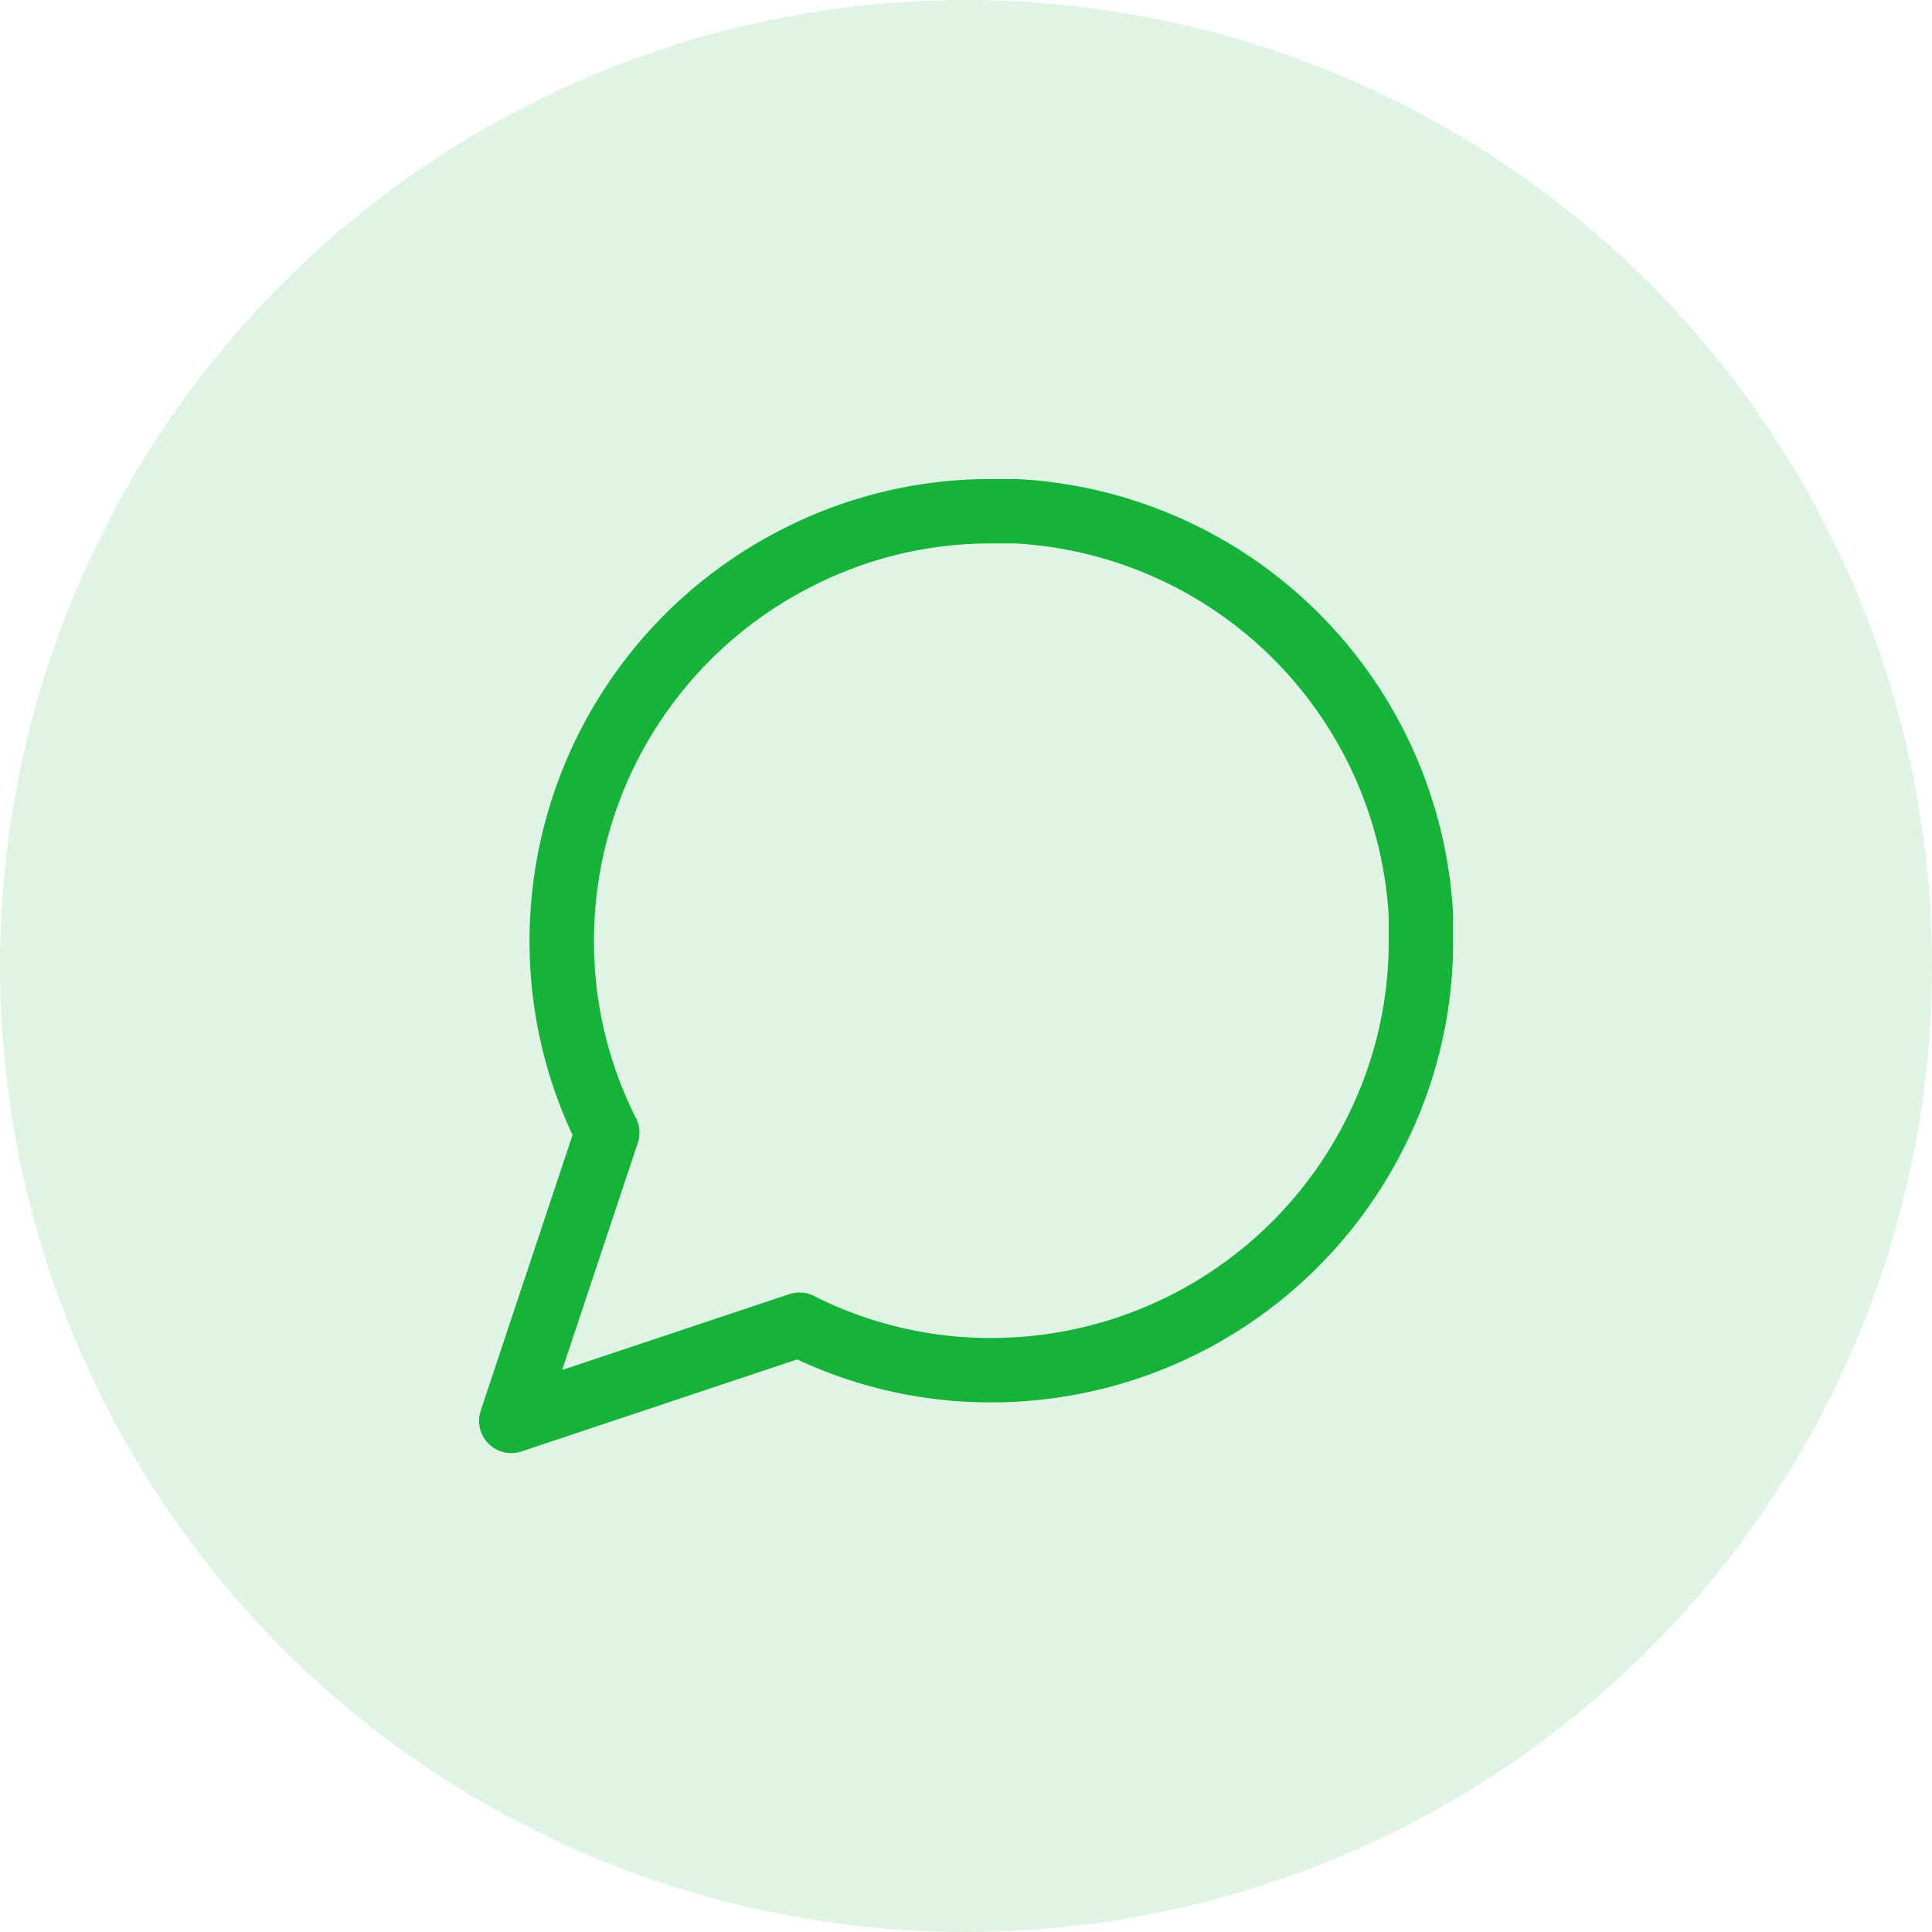
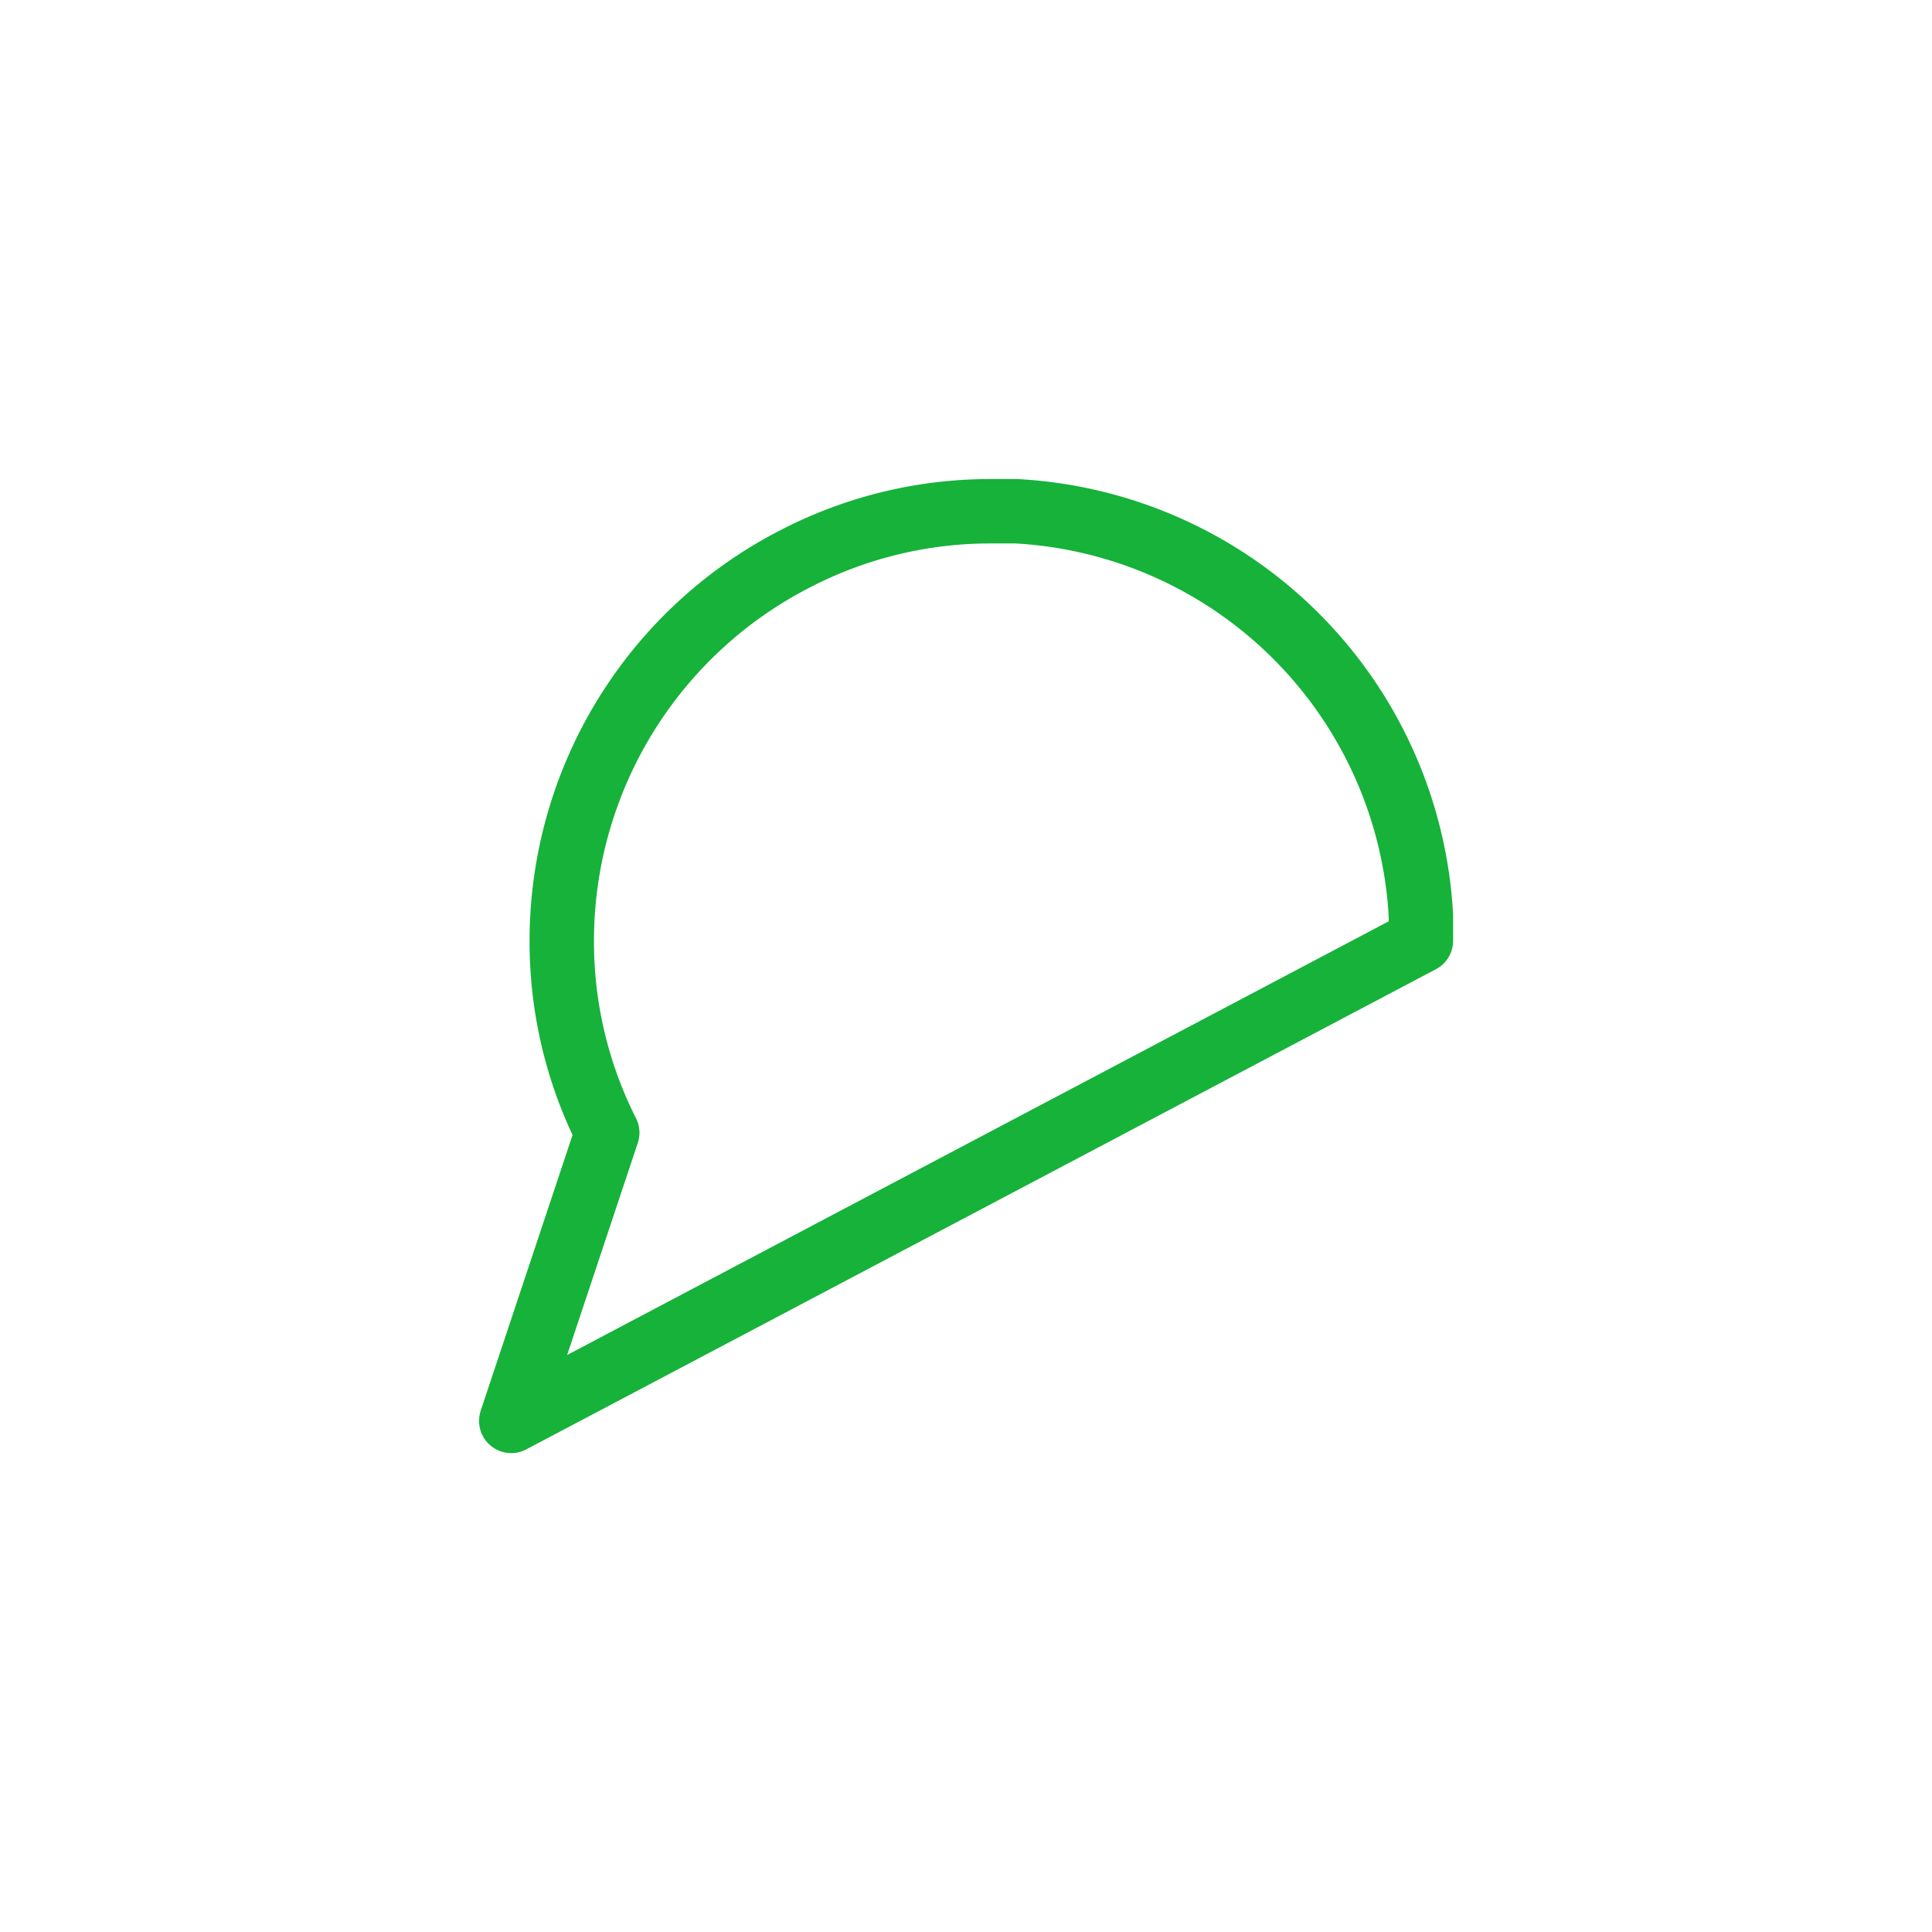
<svg xmlns="http://www.w3.org/2000/svg" id="Real-time_Interactions" data-name="Real-time Interactions" width="48" height="48" viewBox="0 0 48 48">
  <g id="Personalise_engagement" data-name="Personalise engagement" transform="translate(-460 -2776.657)">
    <g id="Group_2173" data-name="Group 2173" transform="translate(460 2776.657)" opacity="0.499">
      <g id="Group_1119" data-name="Group 1119">
-         <circle id="Ellipse_112" data-name="Ellipse 112" cx="24" cy="24" r="24" fill="#16b23a" opacity="0.276" />
-       </g>
+         </g>
    </g>
-     <path id="message-circle" d="M25.6,13.67a10.519,10.519,0,0,1-1.13,4.77,10.67,10.67,0,0,1-9.54,5.9,10.519,10.519,0,0,1-4.77-1.13L3,25.6,5.385,18.44a10.519,10.519,0,0,1-1.13-4.77,10.67,10.67,0,0,1,5.9-9.54A10.519,10.519,0,0,1,14.925,3h.628A10.645,10.645,0,0,1,25.6,13.042Z" transform="translate(469.702 2786.359)" fill="none" stroke="#16b23a" stroke-linecap="round" stroke-linejoin="round" stroke-width="1.6" />
+     <path id="message-circle" d="M25.6,13.67L3,25.6,5.385,18.44a10.519,10.519,0,0,1-1.13-4.77,10.67,10.67,0,0,1,5.9-9.54A10.519,10.519,0,0,1,14.925,3h.628A10.645,10.645,0,0,1,25.6,13.042Z" transform="translate(469.702 2786.359)" fill="none" stroke="#16b23a" stroke-linecap="round" stroke-linejoin="round" stroke-width="1.6" />
  </g>
</svg>